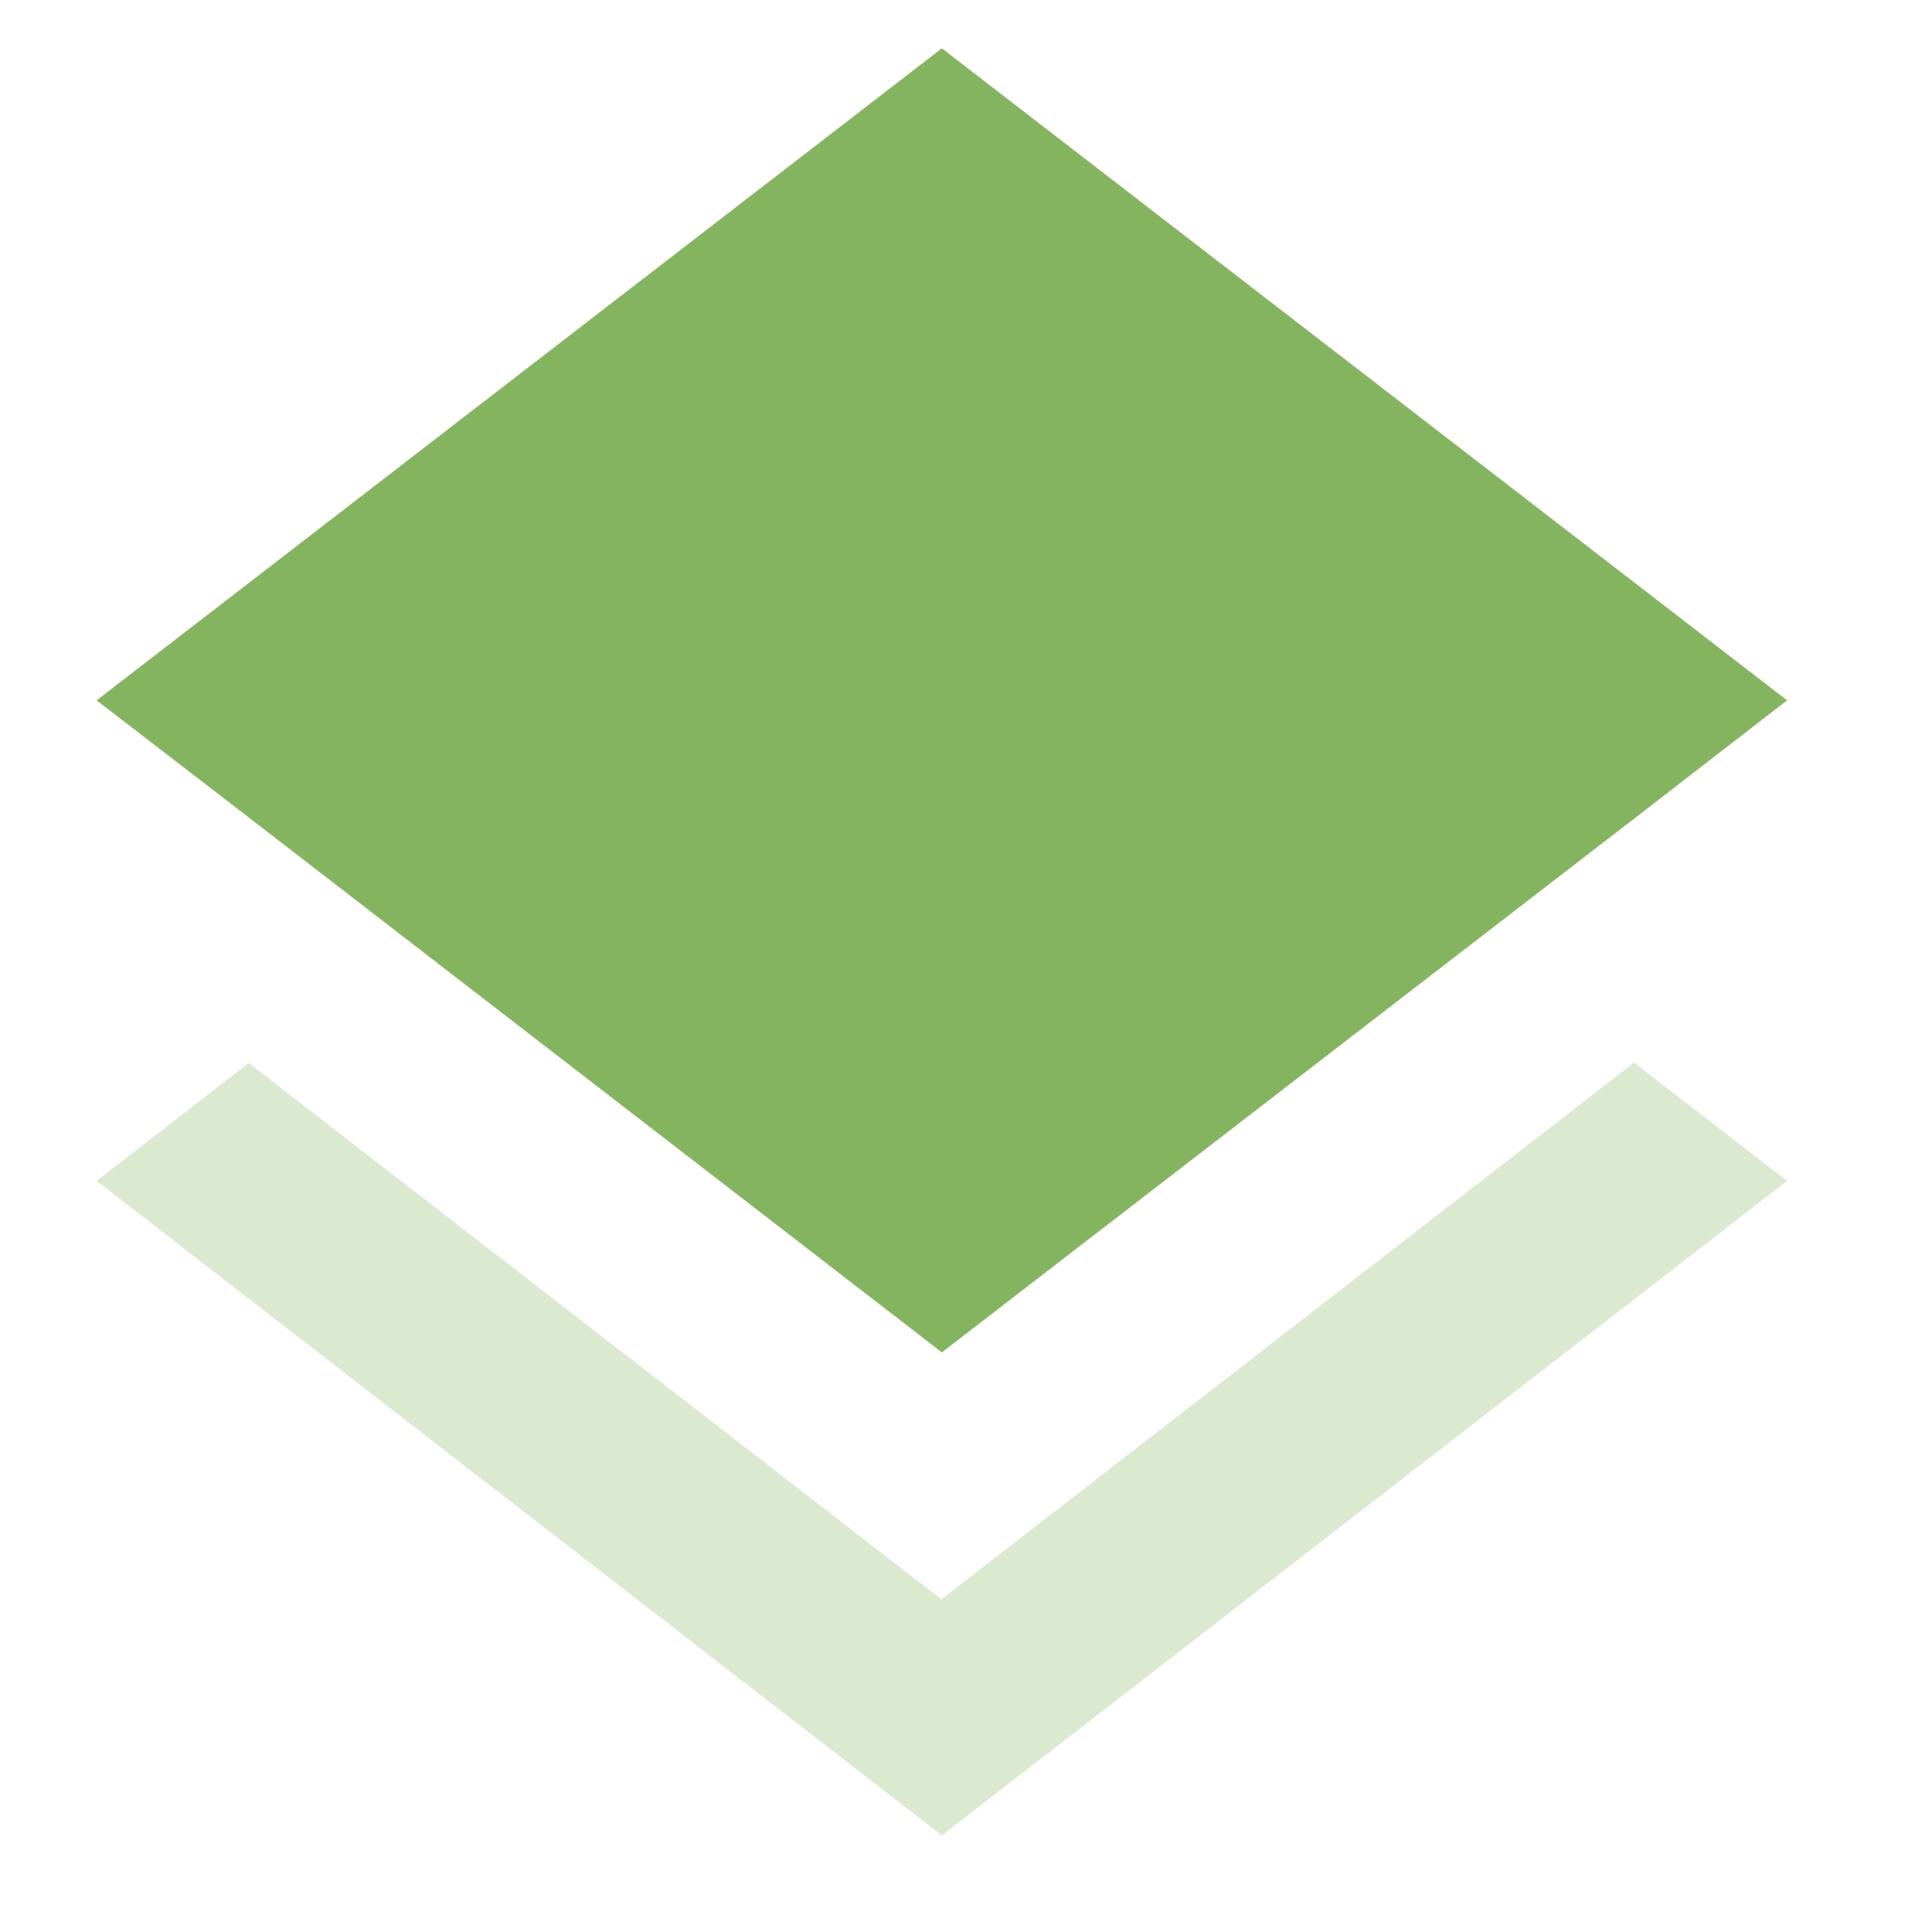
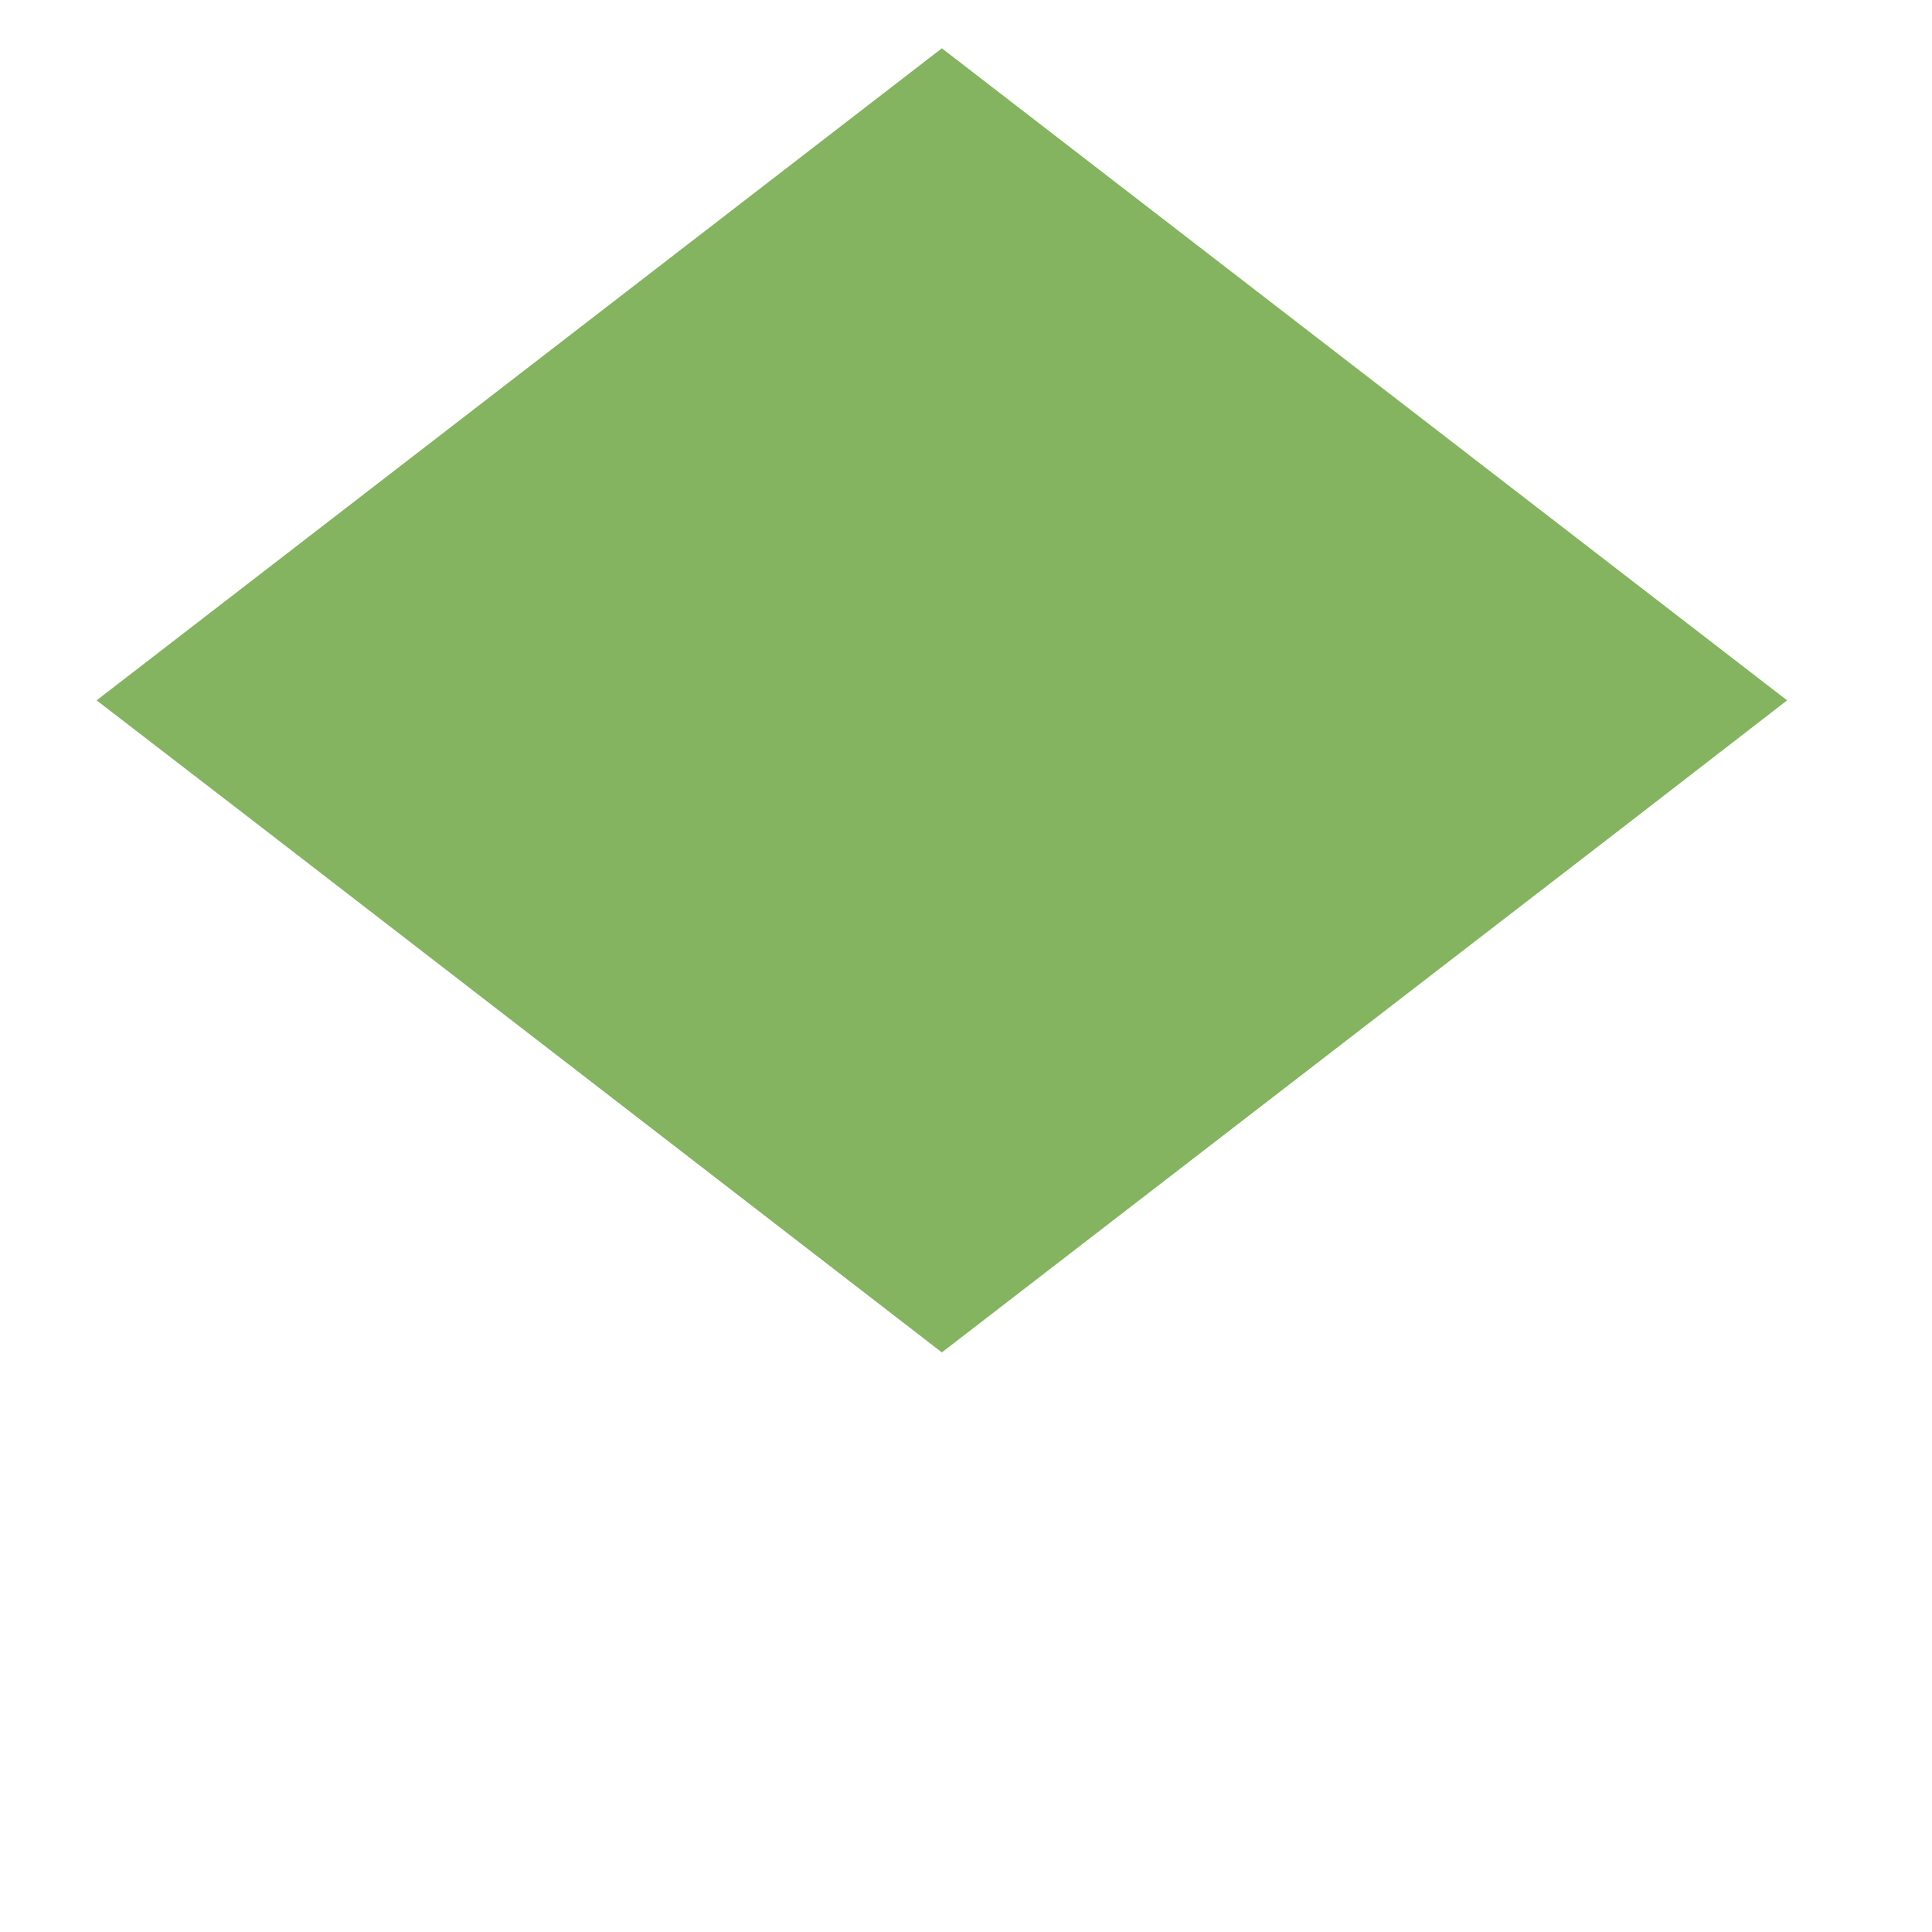
<svg xmlns="http://www.w3.org/2000/svg" width="132" height="132" viewBox="0 0 132 132" fill="none">
-   <path opacity="0.3" d="M64.318 109.269L16.995 72.632L6.6 80.681L64.35 125.4L122.1 80.681L111.641 72.6L64.318 109.269Z" fill="#84B45F" />
  <path fill-rule="evenodd" clip-rule="evenodd" d="M64.35 92.4L111.609 55.965L122.1 47.85L64.35 3.3L6.6 47.85L17.059 55.901L64.35 92.4Z" fill="#84B45F" />
</svg>